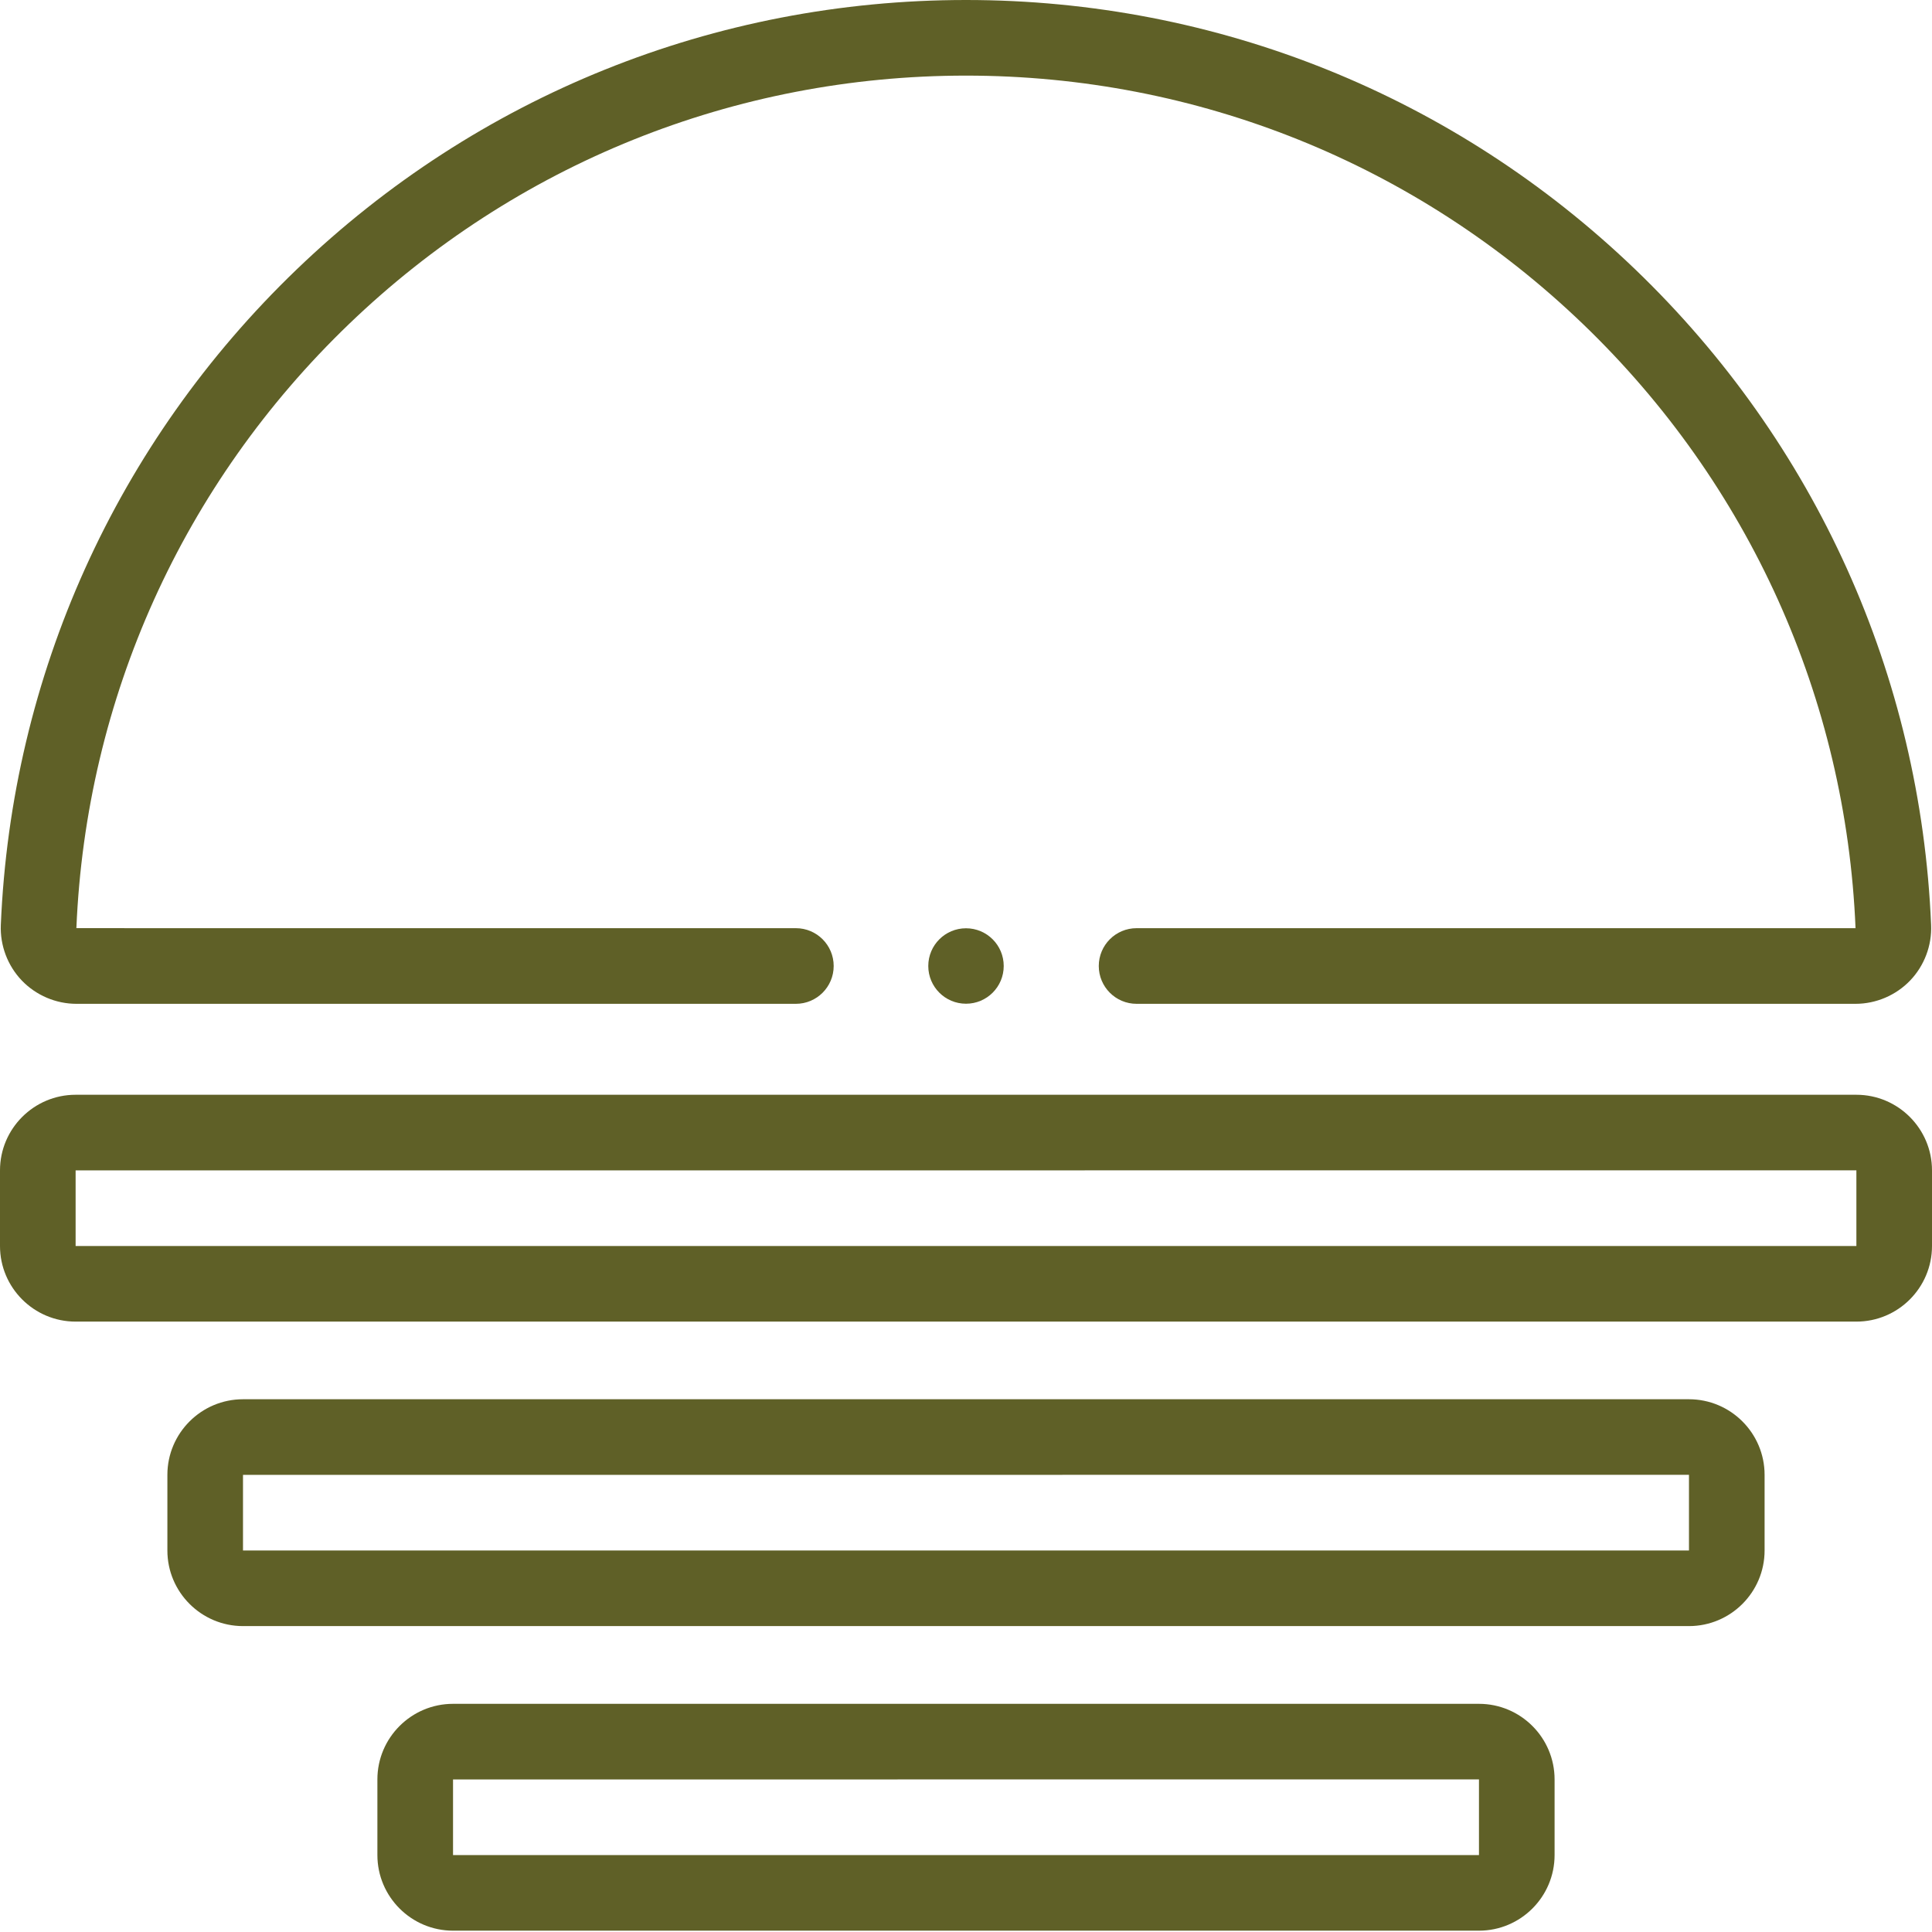
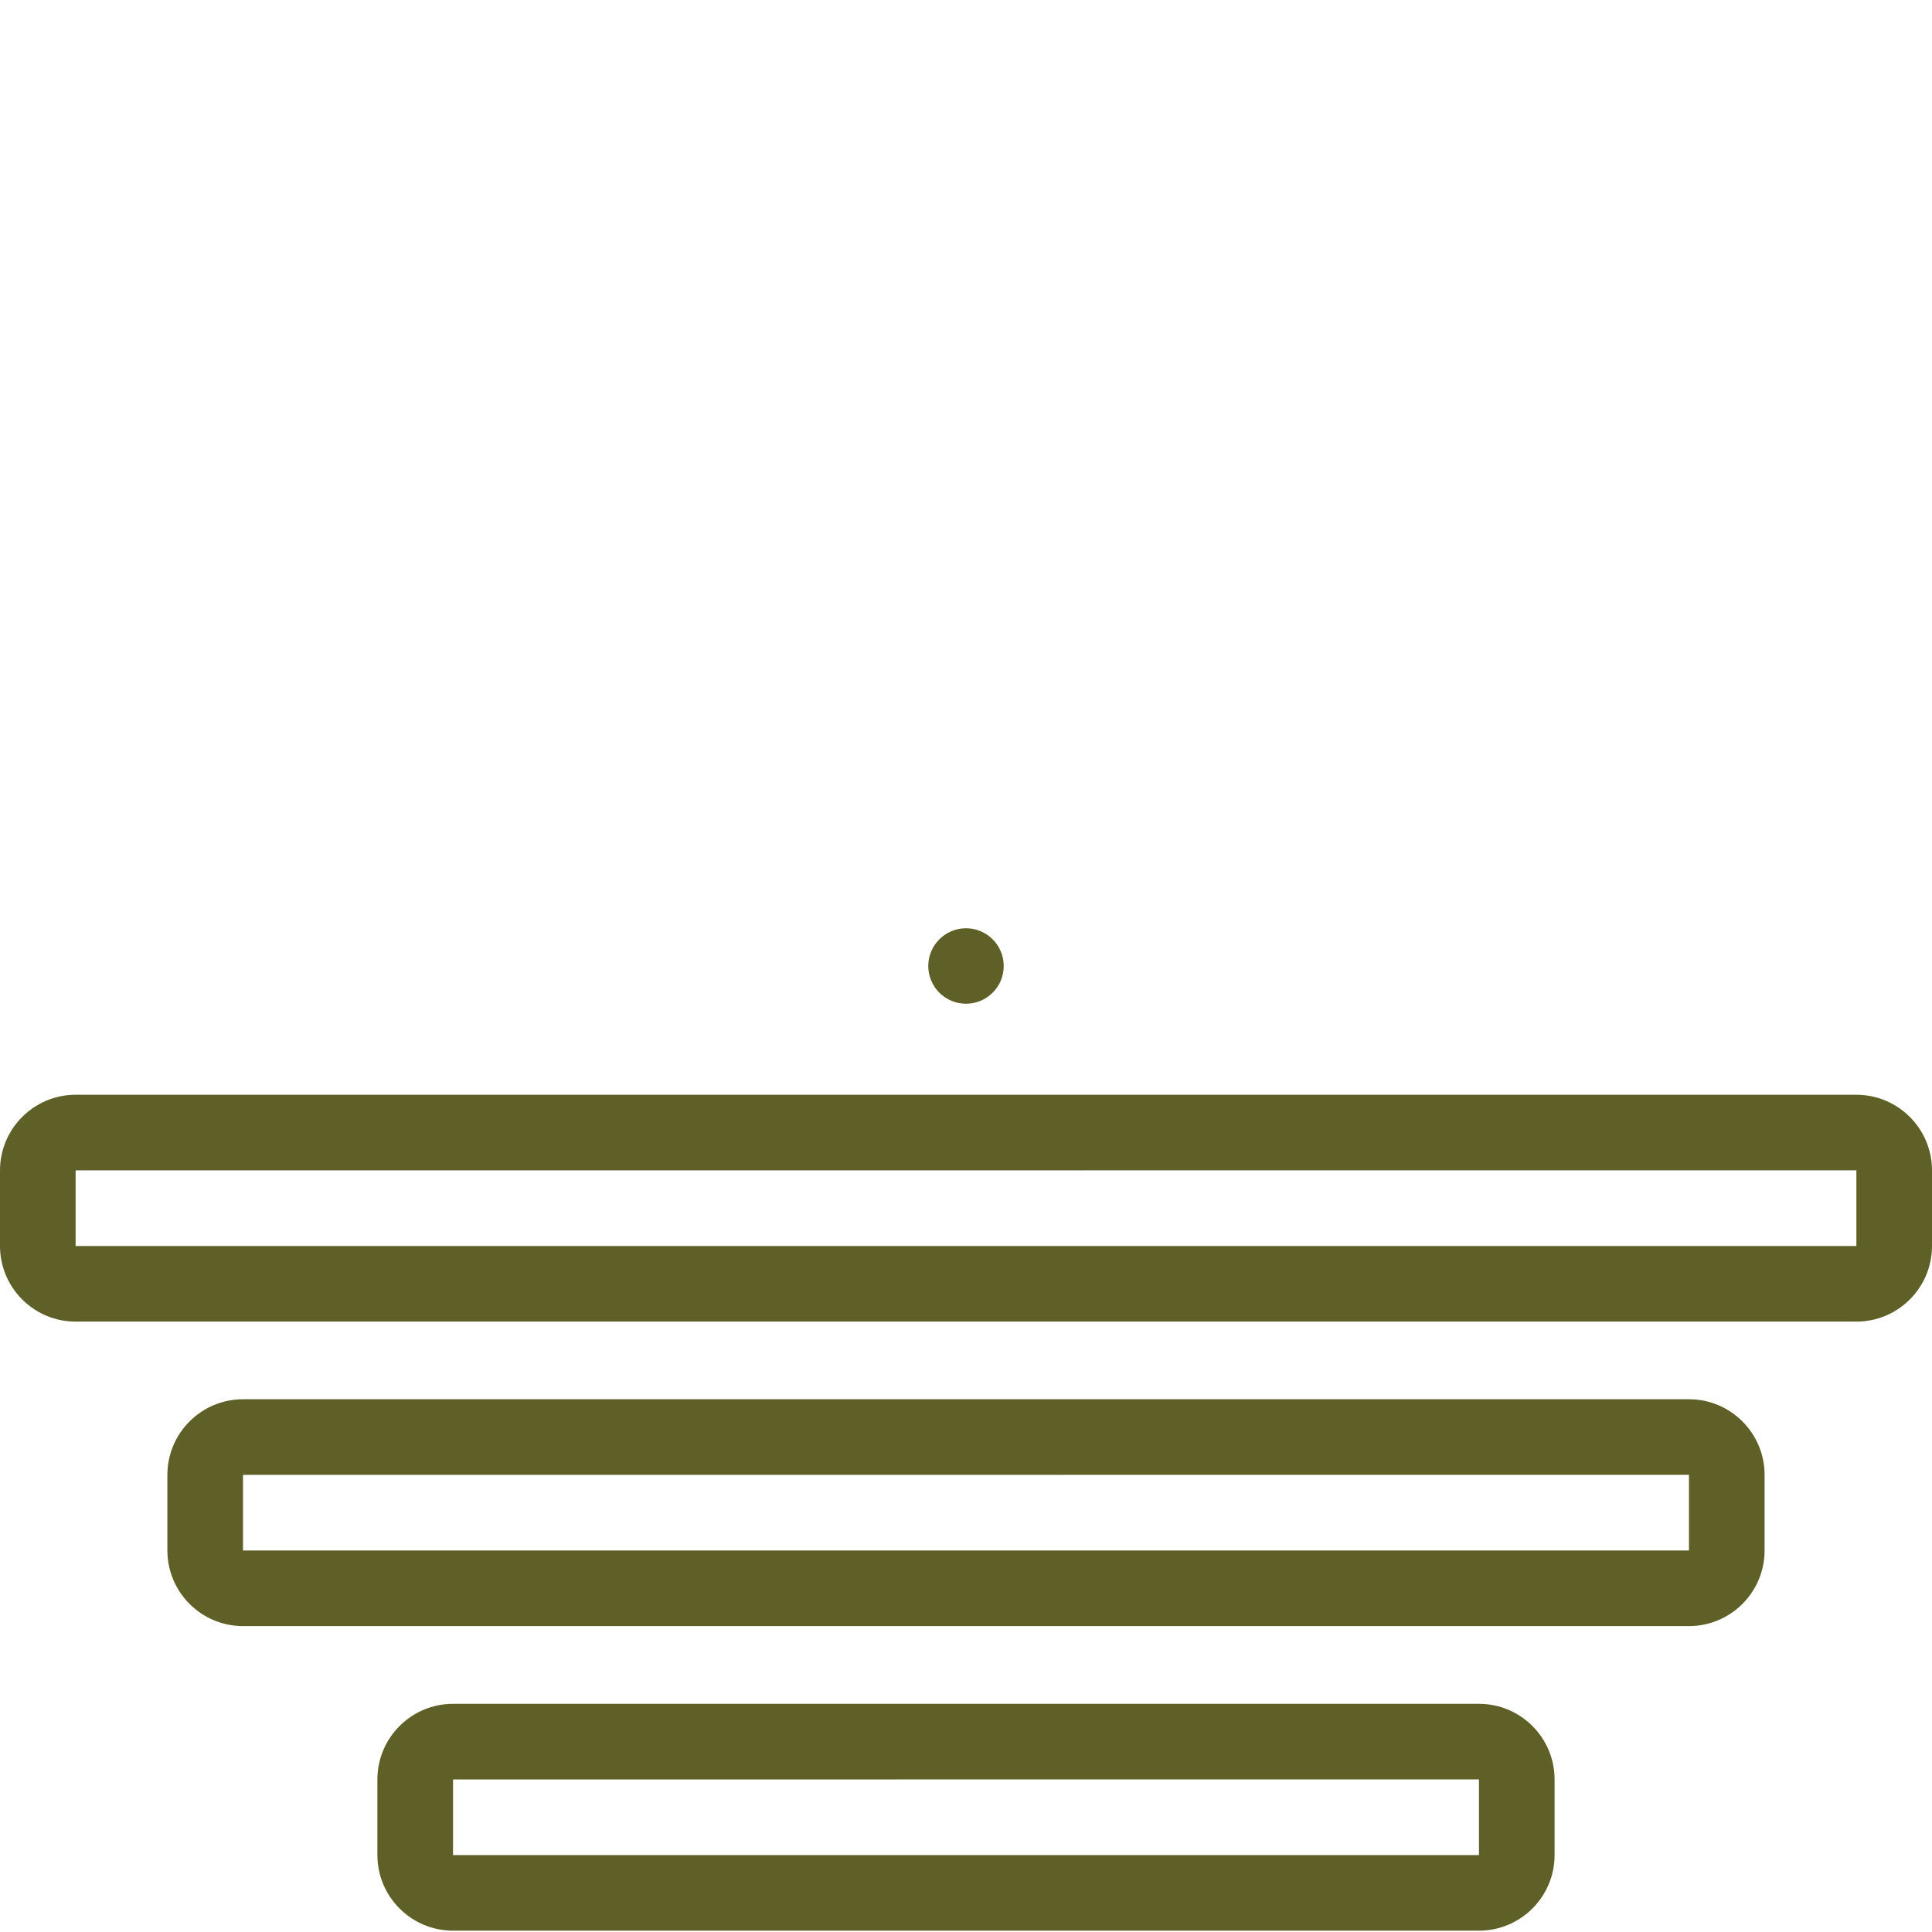
<svg xmlns="http://www.w3.org/2000/svg" preserveAspectRatio="none" width="100%" height="100%" overflow="visible" style="display: block;" viewBox="0 0 80 80" fill="none">
  <g id="Vector">
-     <path d="M3.164 41.566H32.955C33.82 41.566 34.521 40.864 34.521 40C34.521 39.135 33.82 38.434 32.955 38.434L3.163 38.433C3.56 28.918 7.569 20.035 14.45 13.419C21.35 6.785 30.424 3.131 39.999 3.131C49.575 3.131 58.648 6.785 65.549 13.419C72.429 20.035 76.438 28.918 76.834 38.434L47.063 38.434C46.199 38.434 45.498 39.135 45.498 40C45.498 40.865 46.199 41.566 47.063 41.566H76.834C77.683 41.566 78.507 41.214 79.095 40.601C79.682 39.988 79.999 39.151 79.963 38.303C79.532 27.978 75.184 18.339 67.719 11.162C60.232 3.964 50.388 4.541e-07 39.999 0C29.61 -4.541e-07 19.766 3.964 12.279 11.162C4.814 18.339 0.466 27.978 0.034 38.303C-0.001 39.151 0.316 39.988 0.903 40.601C1.491 41.214 2.315 41.566 3.164 41.566Z" fill="#5F6027" />
    <path d="M61.241 70.552H18.759C17.032 70.552 15.627 71.956 15.627 73.683V76.814C15.627 78.54 17.032 79.945 18.759 79.945H61.241C62.968 79.945 64.372 78.54 64.372 76.814V73.683C64.372 71.956 62.968 70.552 61.241 70.552ZM61.241 76.814L18.759 76.814V73.683L61.241 73.681L61.241 73.683V76.814Z" fill="#5F6027" />
    <path d="M69.937 57.94H10.062C8.336 57.94 6.931 59.344 6.931 61.071V64.202C6.931 65.928 8.336 67.333 10.062 67.333H69.937C71.663 67.333 73.068 65.928 73.068 64.202V61.071C73.068 59.344 71.663 57.94 69.937 57.94ZM69.937 64.202L10.062 64.202V61.071L69.937 61.069V64.202Z" fill="#5F6027" />
    <path d="M76.869 45.332H3.131C1.405 45.332 2.12328e-07 46.737 1.36864e-07 48.463L0 51.594C-7.54636e-08 53.321 1.405 54.725 3.131 54.725L76.869 54.725C78.596 54.725 80 53.321 80 51.594V48.463C80 46.737 78.596 45.332 76.869 45.332ZM76.869 51.594L3.131 51.594V48.463L76.869 48.461L76.869 48.463V51.594Z" fill="#5F6027" />
    <path d="M40 41.562C40.863 41.562 41.562 40.863 41.562 40C41.562 39.137 40.863 38.438 40 38.438C39.137 38.438 38.438 39.137 38.438 40C38.438 40.863 39.137 41.562 40 41.562Z" fill="#5F6027" />
  </g>
</svg>